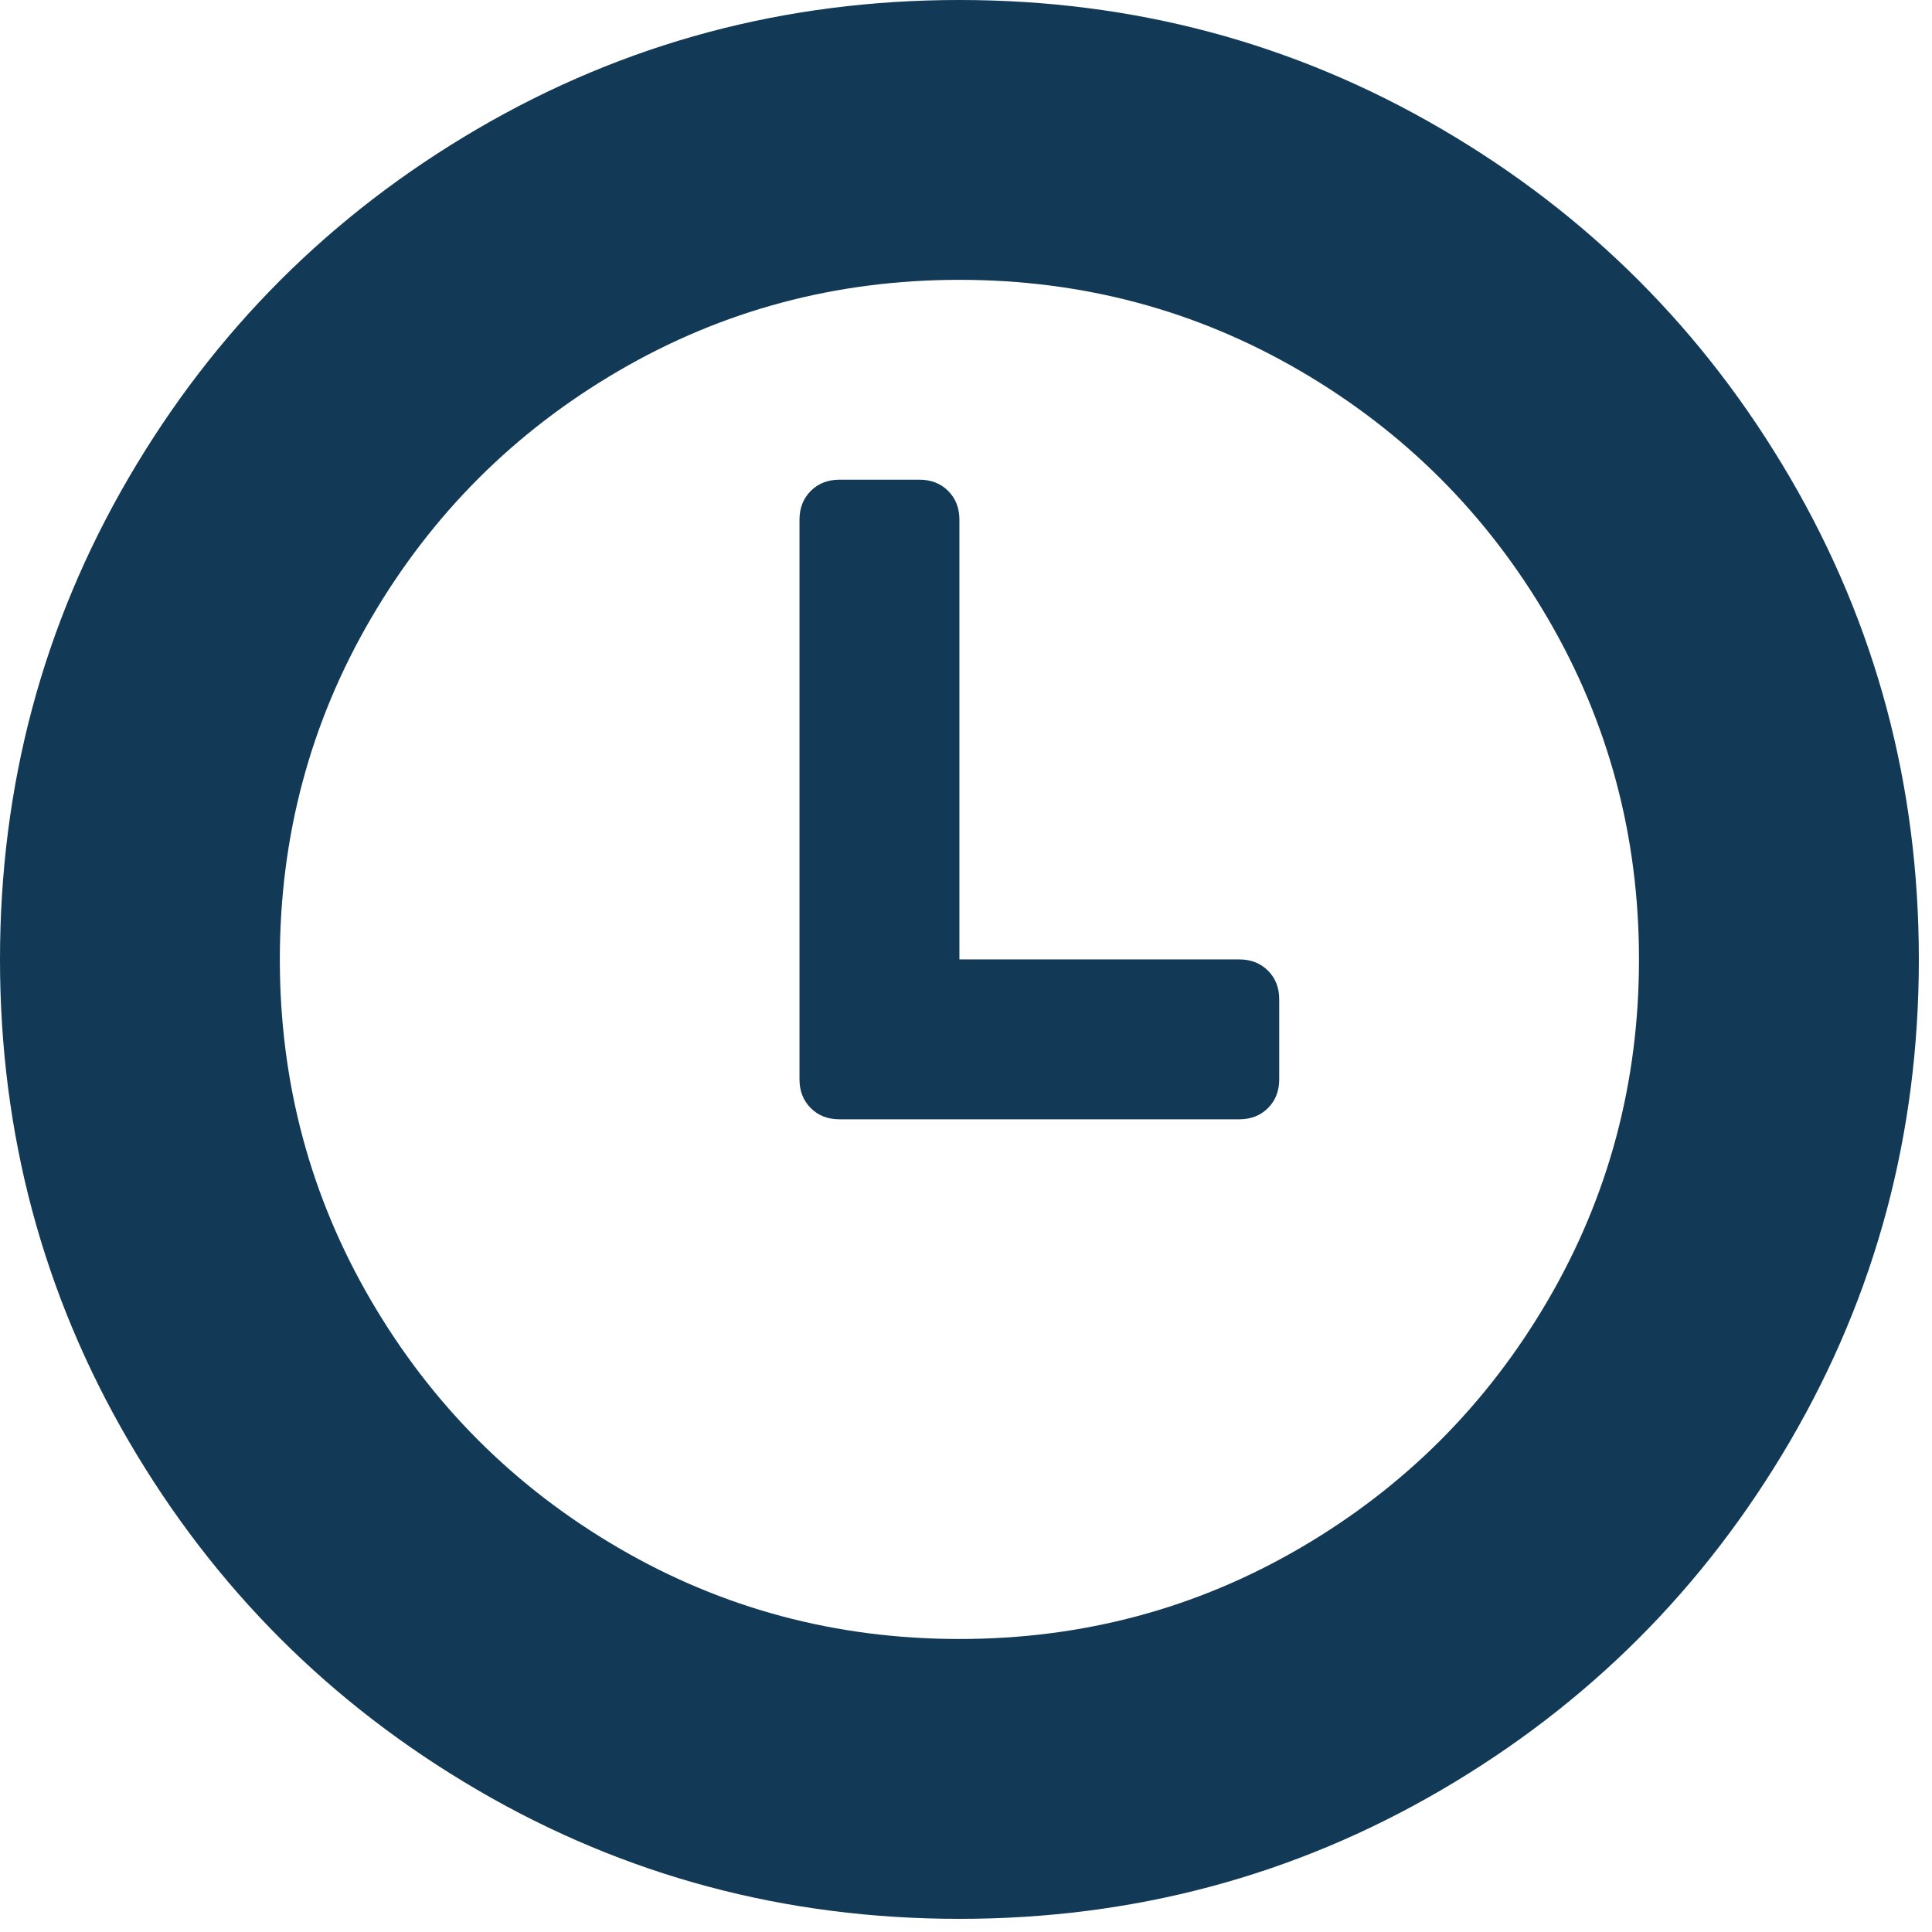
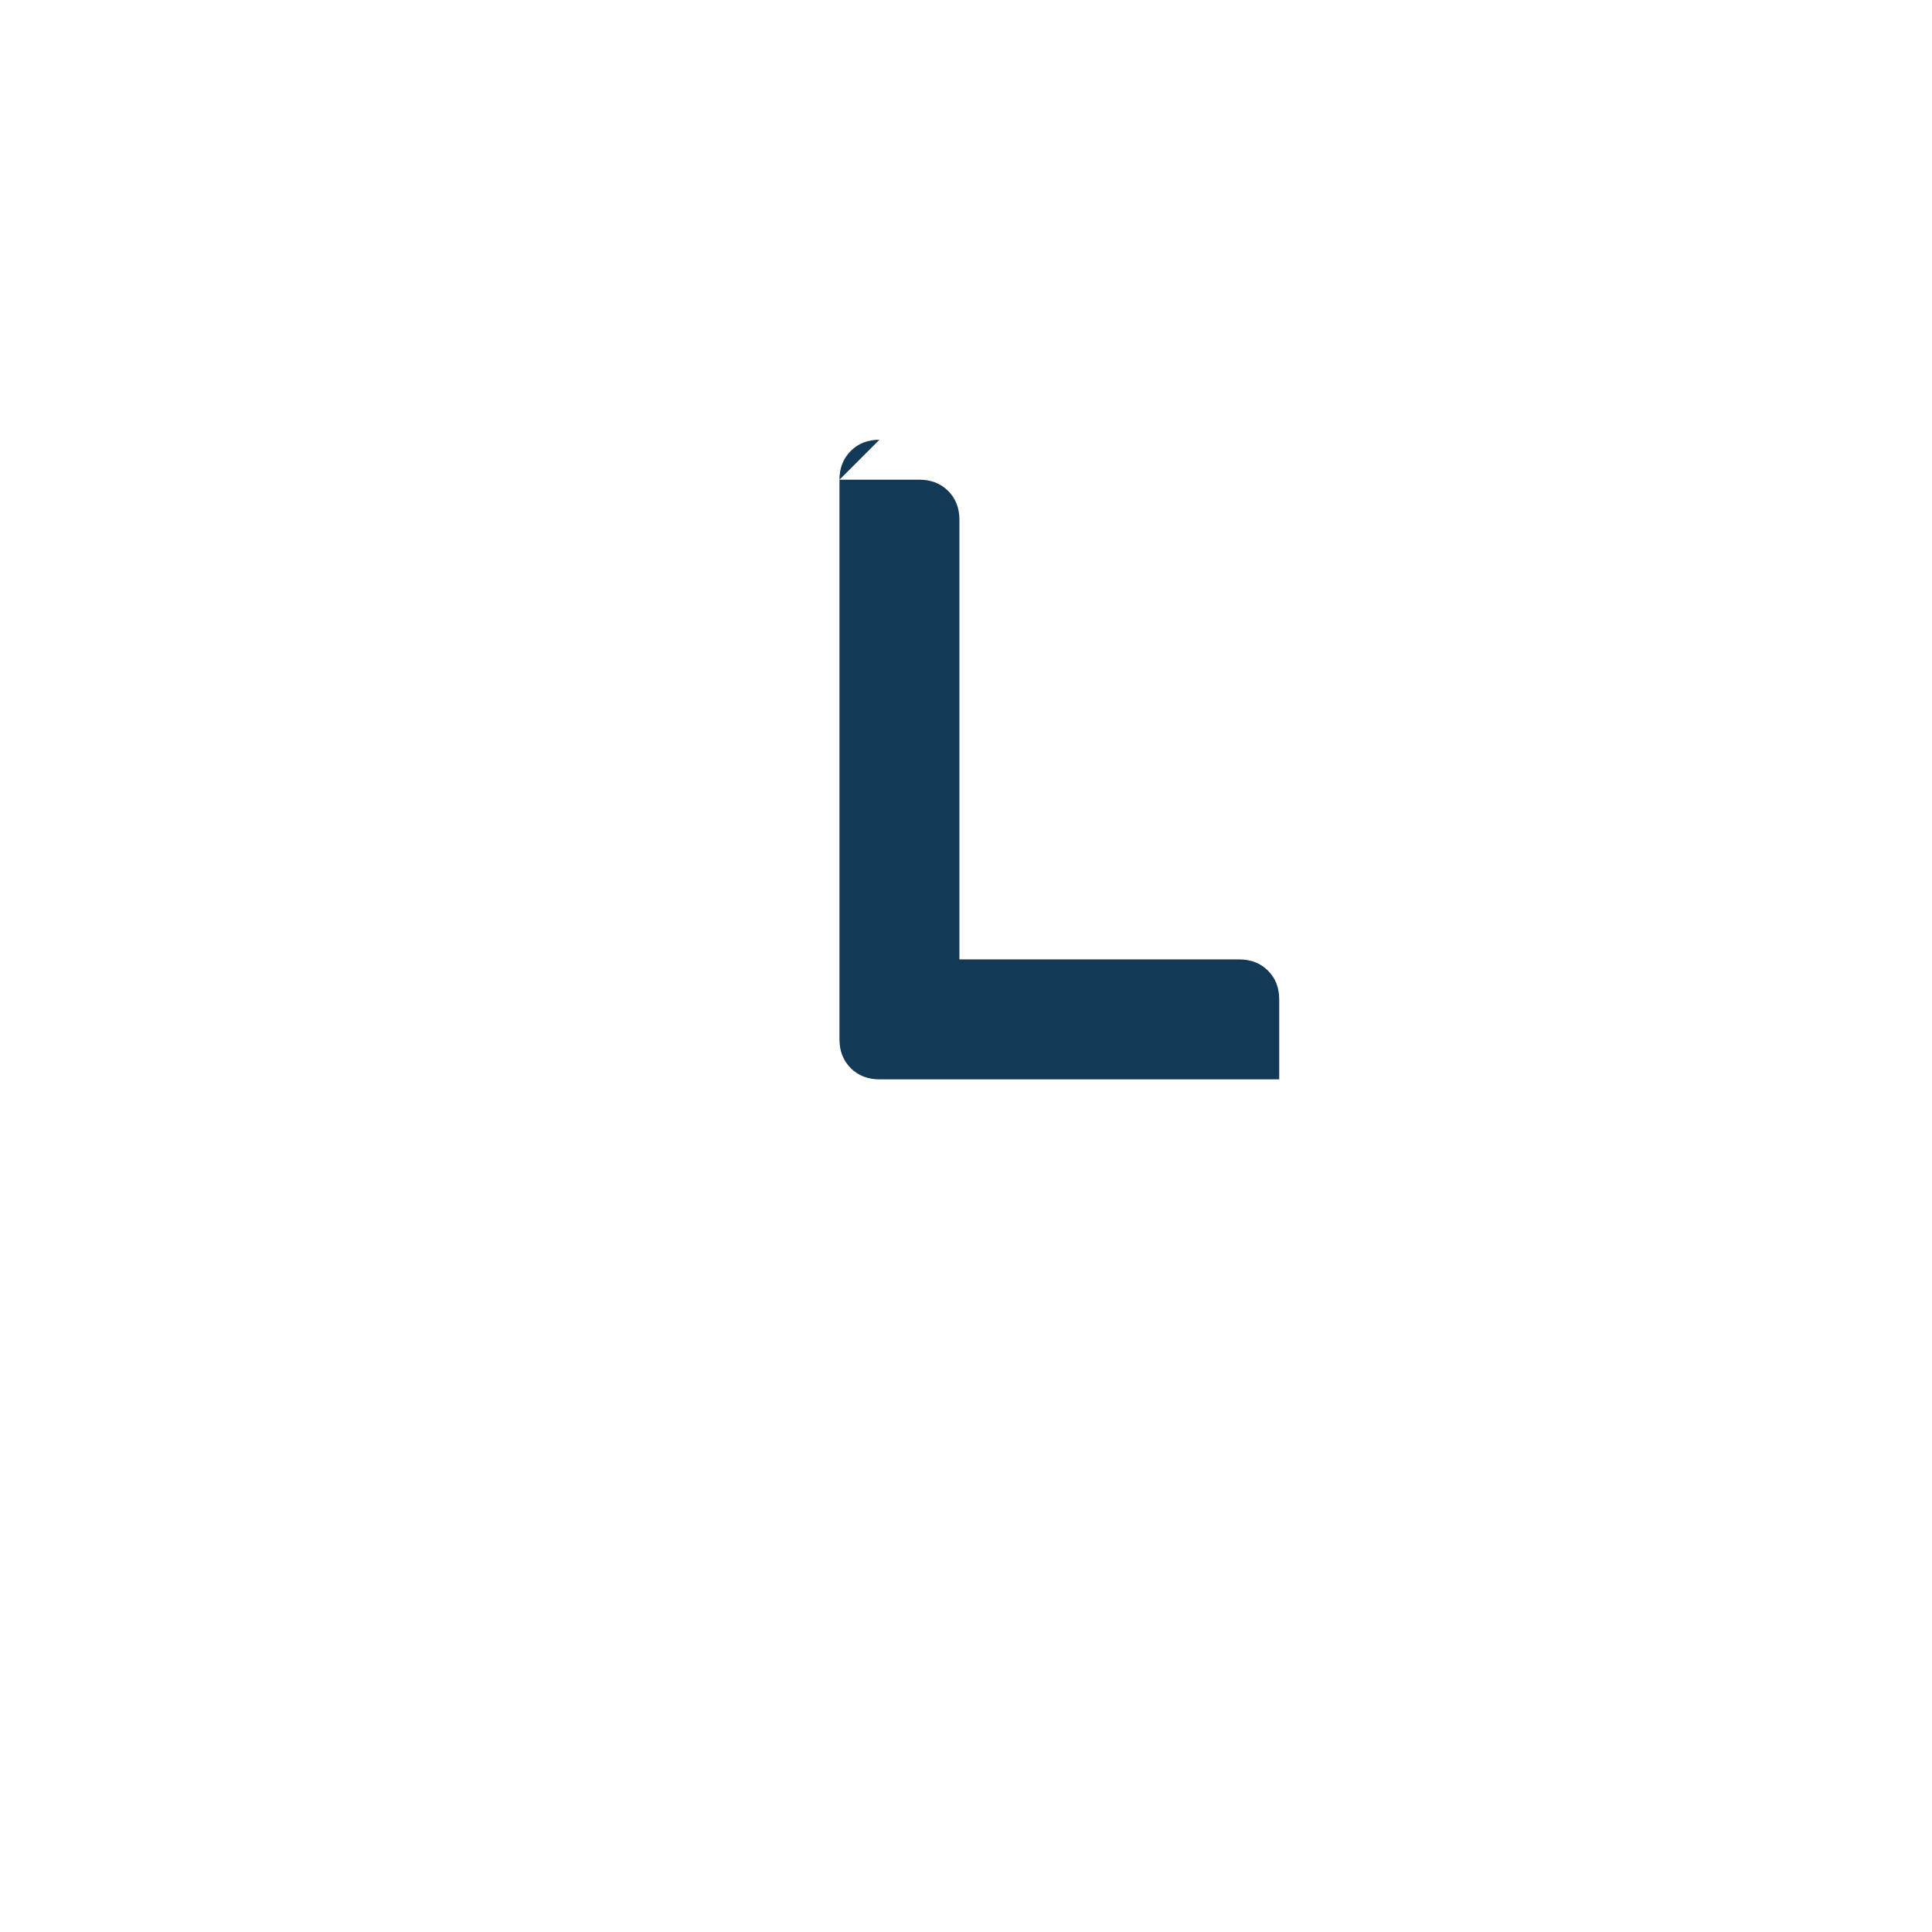
<svg xmlns="http://www.w3.org/2000/svg" height="126" viewBox="0 0 126 126" width="126">
  <g fill="#123955" transform="matrix(-1 0 0 1 125.142 0)">
-     <path d="m116.752 31.163c-5.595-9.586-13.185-17.176-22.771-22.771-9.588-5.595-20.055-8.392-31.408-8.392-11.352 0-21.822 2.797-31.408 8.392-9.587 5.594-17.177 13.184-22.772 22.771-5.596 9.587-8.393 20.057-8.393 31.408 0 11.352 2.798 21.82 8.392 31.408 5.595 9.585 13.185 17.176 22.772 22.771s20.056 8.392 31.408 8.392 21.822-2.797 31.408-8.392c9.586-5.594 17.176-13.185 22.771-22.771 5.594-9.587 8.391-20.057 8.391-31.408 0-11.352-2.797-21.822-8.39-31.408zm-15.806 53.65c-3.965 6.789-9.342 12.167-16.132 16.132-6.789 3.965-14.203 5.946-22.242 5.946-8.038 0-15.452-1.981-22.242-5.946-6.789-3.965-12.166-9.343-16.131-16.132-3.966-6.789-5.948-14.203-5.948-22.242s1.983-15.453 5.948-22.242c3.964-6.789 9.342-12.167 16.131-16.132s14.203-5.947 22.242-5.947 15.453 1.982 22.242 5.947c6.79 3.965 12.167 9.343 16.132 16.132s5.946 14.203 5.946 22.242-1.981 15.453-5.946 22.242z" />
-     <path d="m70.394 31.285h-5.215c-.762 0-1.385.245-1.875.733-.487.489-.732 1.113-.732 1.874v28.679h-18.25c-.761 0-1.385.244-1.874.732s-.733 1.113-.733 1.875v5.214c0 .761.244 1.385.733 1.874.489.488 1.114.732 1.874.732h26.073c.76 0 1.385-.244 1.872-.732.488-.489.734-1.113.734-1.874v-36.5c0-.76-.246-1.384-.734-1.874-.488-.488-1.113-.733-1.873-.733z" />
+     <path d="m70.394 31.285h-5.215c-.762 0-1.385.245-1.875.733-.487.489-.732 1.113-.732 1.874v28.679h-18.25c-.761 0-1.385.244-1.874.732s-.733 1.113-.733 1.875v5.214h26.073c.76 0 1.385-.244 1.872-.732.488-.489.734-1.113.734-1.874v-36.5c0-.76-.246-1.384-.734-1.874-.488-.488-1.113-.733-1.873-.733z" />
  </g>
</svg>